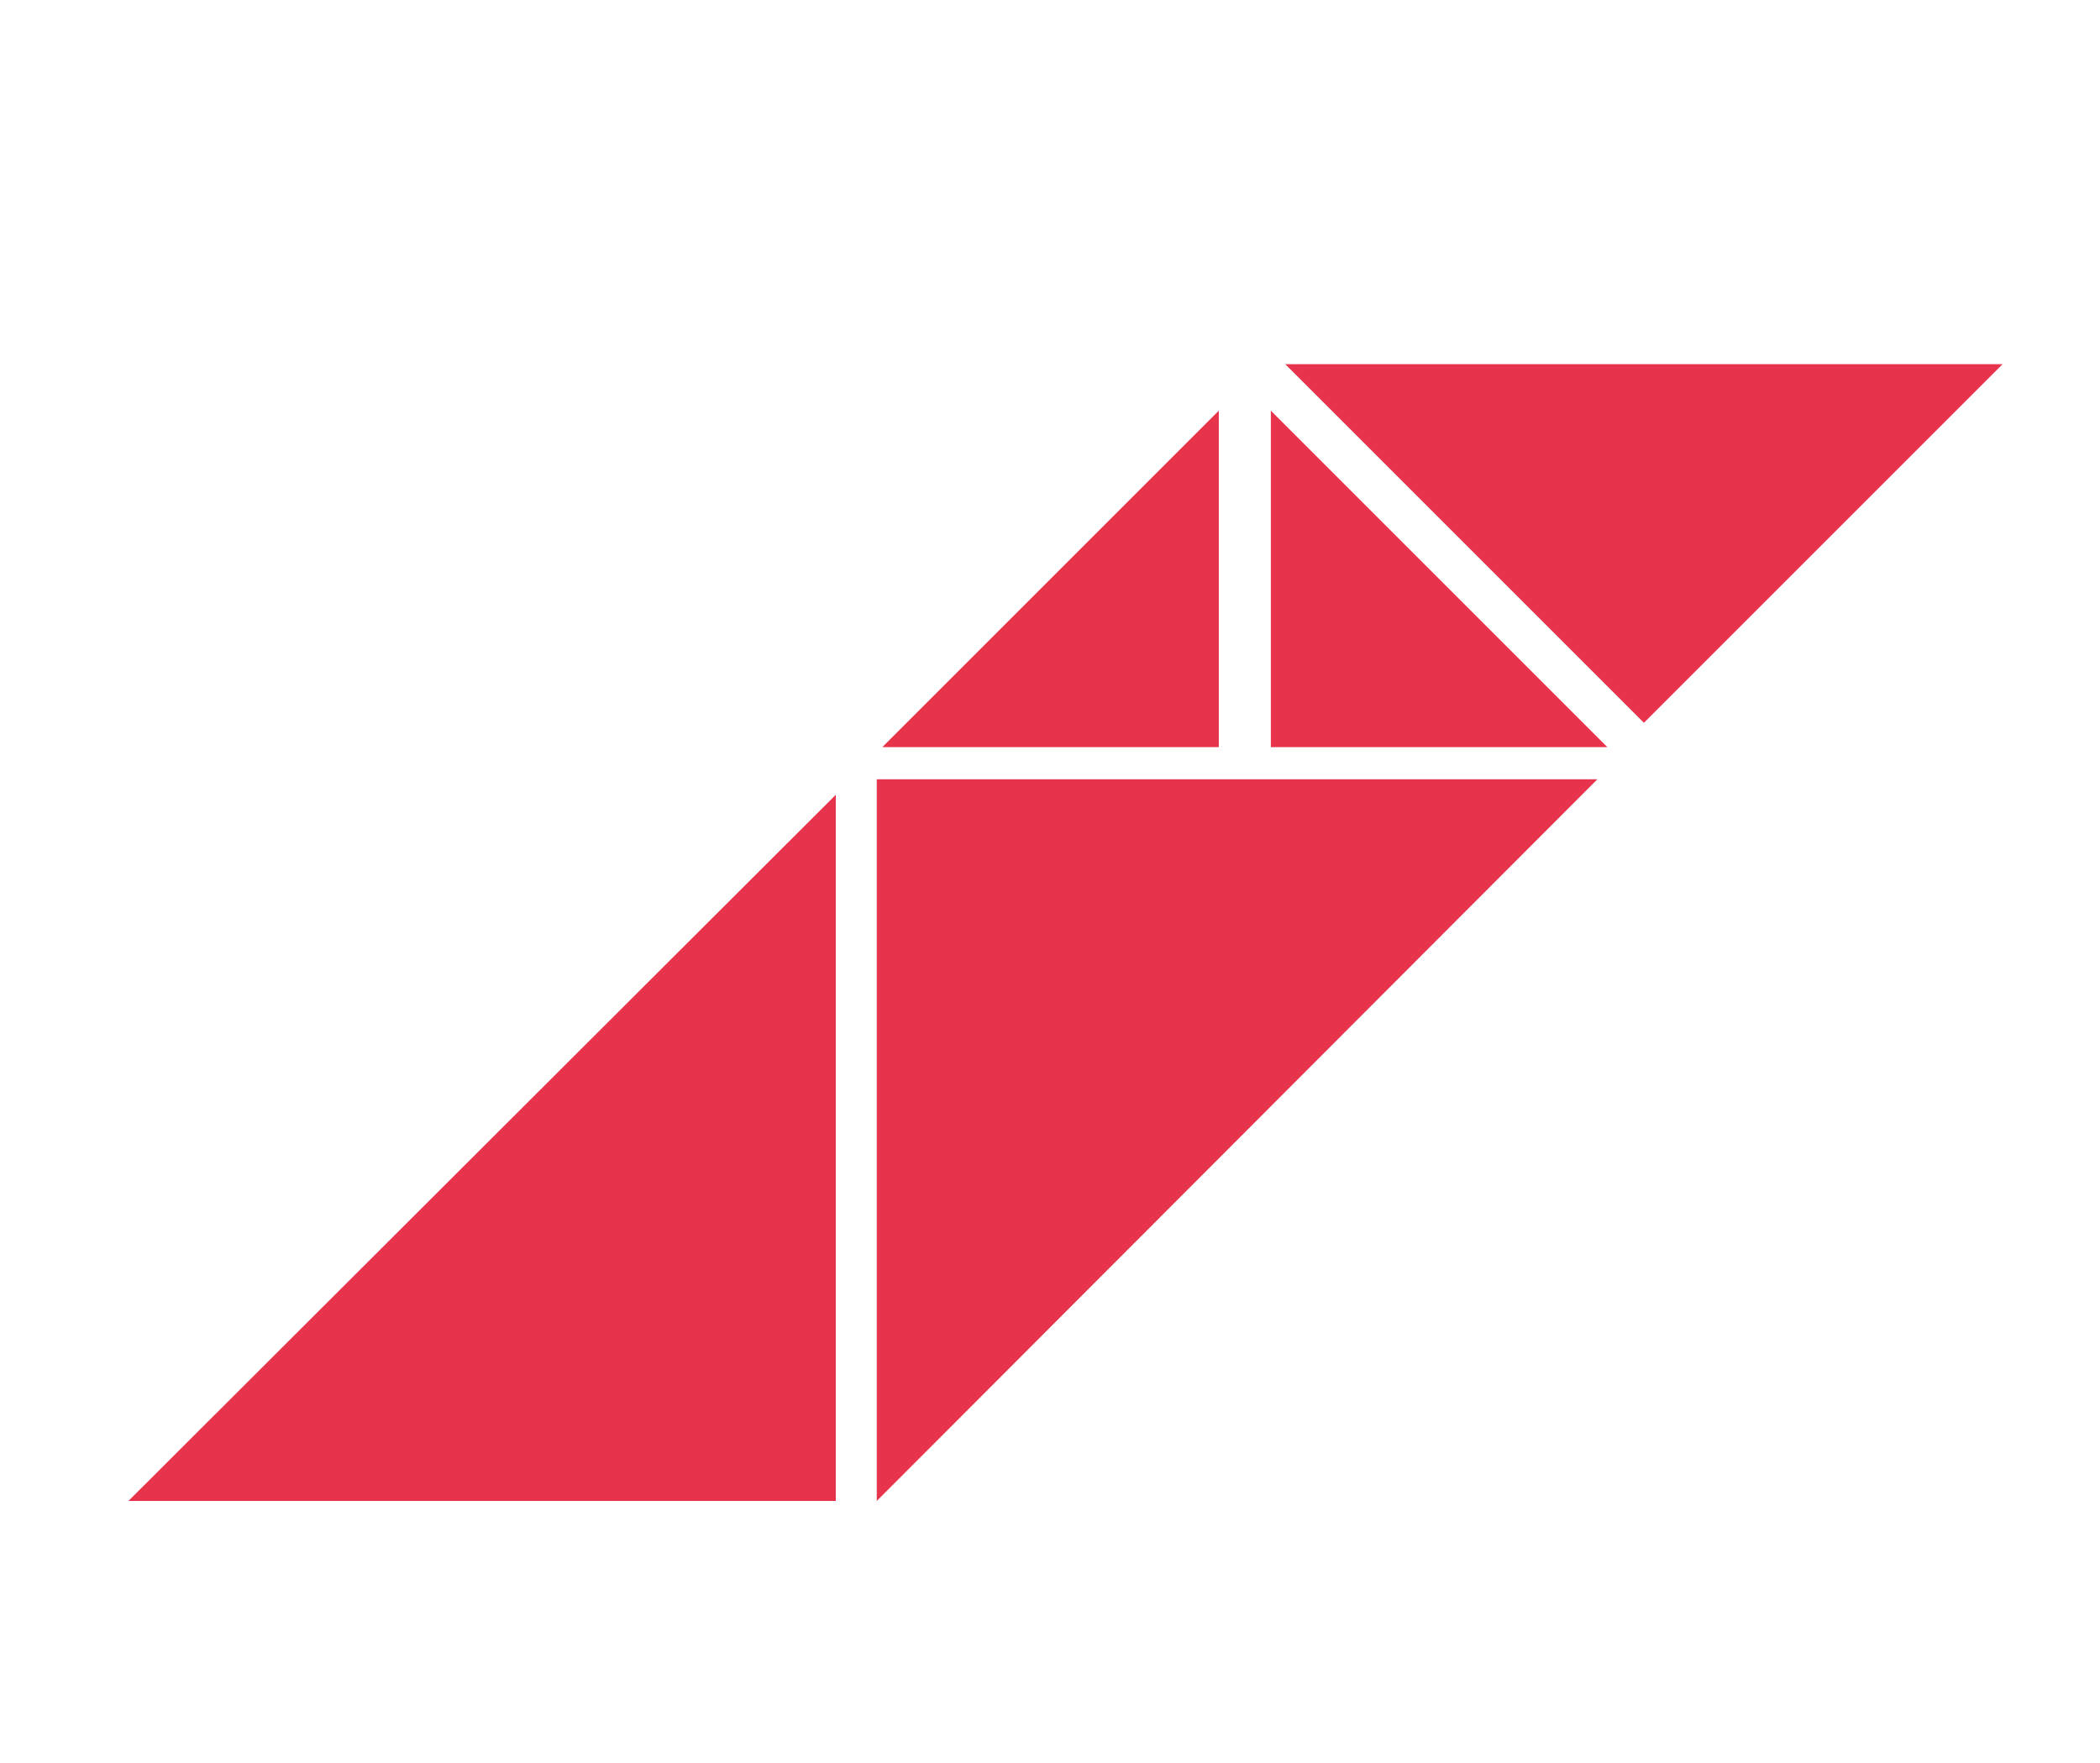
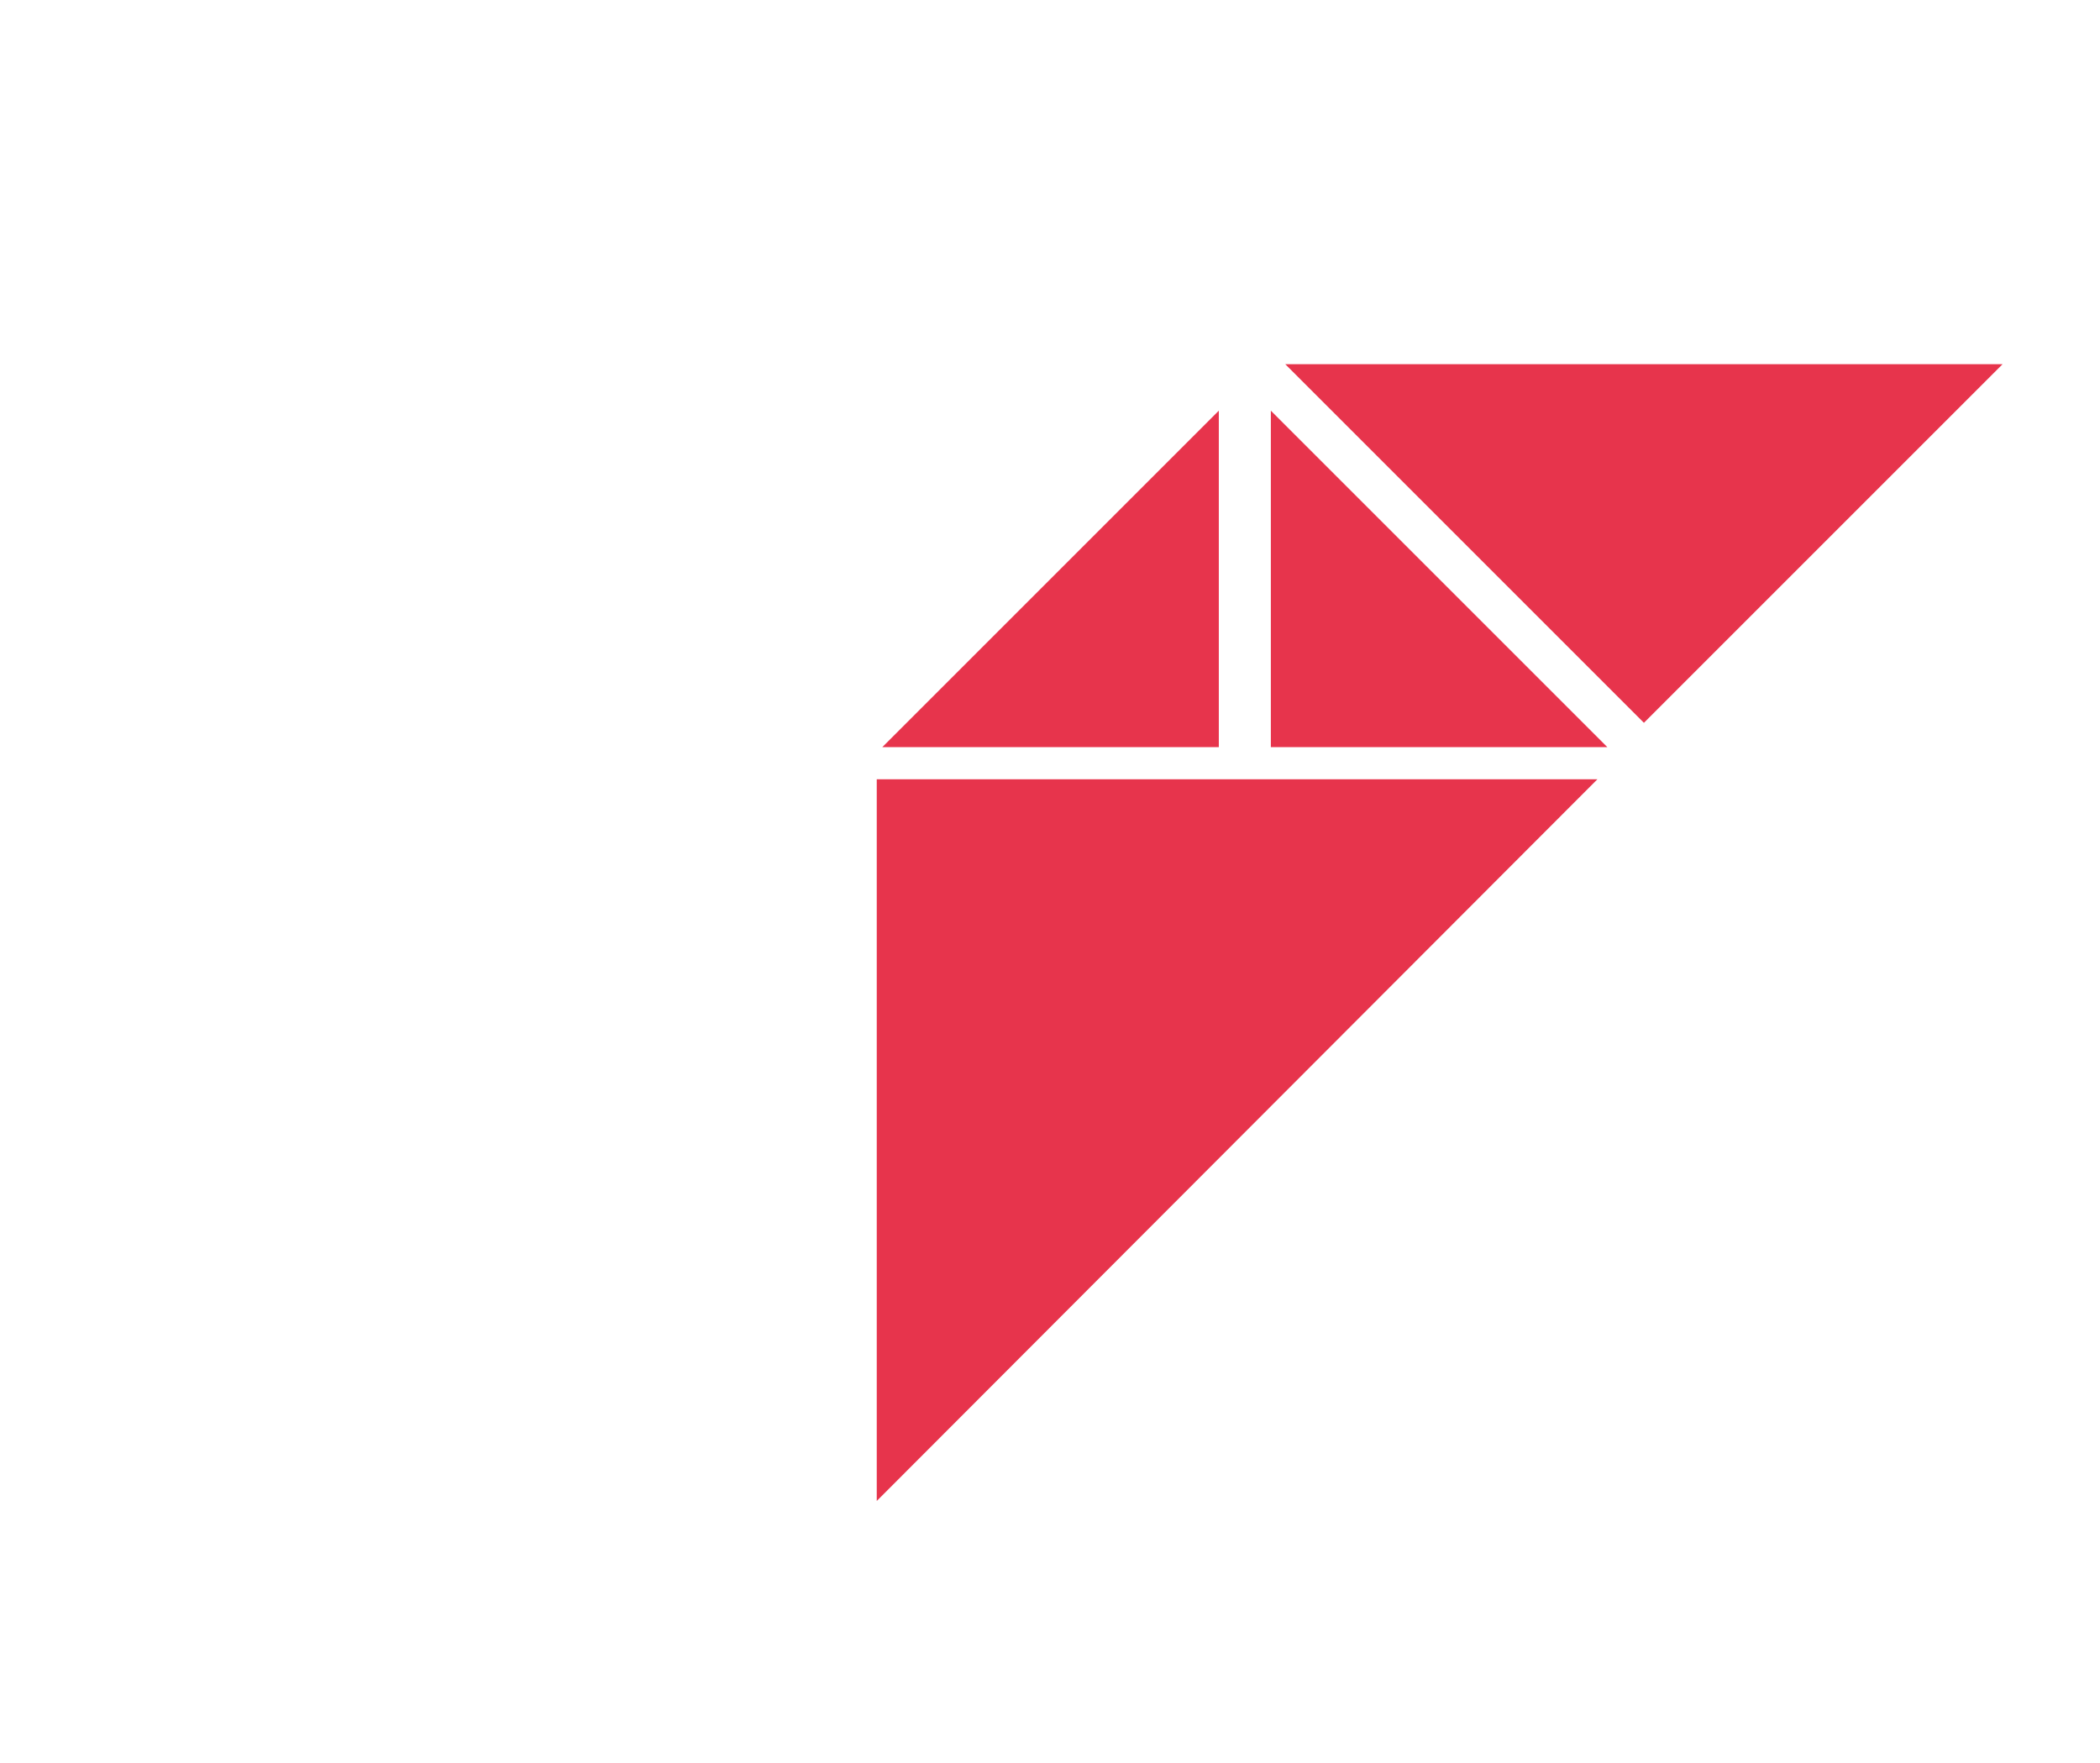
<svg xmlns="http://www.w3.org/2000/svg" version="1.1" x="0px" y="0px" viewBox="0 0 189.7 159.3" style="enable-background:new 0 0 189.7 159.3;" xml:space="preserve">
  <style type="text/css">
	.st0{fill:#E7344C;}
</style>
  <g id="Calque_2">
</g>
  <g id="Calque_1">
    <g>
-       <polygon class="st0" points="75.5,135.6 11.6,135.6 75.5,71.8   " />
      <polygon class="st0" points="79.2,70.4 144.3,70.4 79.2,135.6   " />
      <g>
        <polygon class="st0" points="145.2,67.5 114.8,67.5 114.8,37.1    " />
      </g>
      <polygon class="st0" points="148.5,65.3 180.9,32.9 116.1,32.9   " />
      <polygon class="st0" points="110.1,67.5 79.7,67.5 110.1,37.1   " />
    </g>
  </g>
</svg>